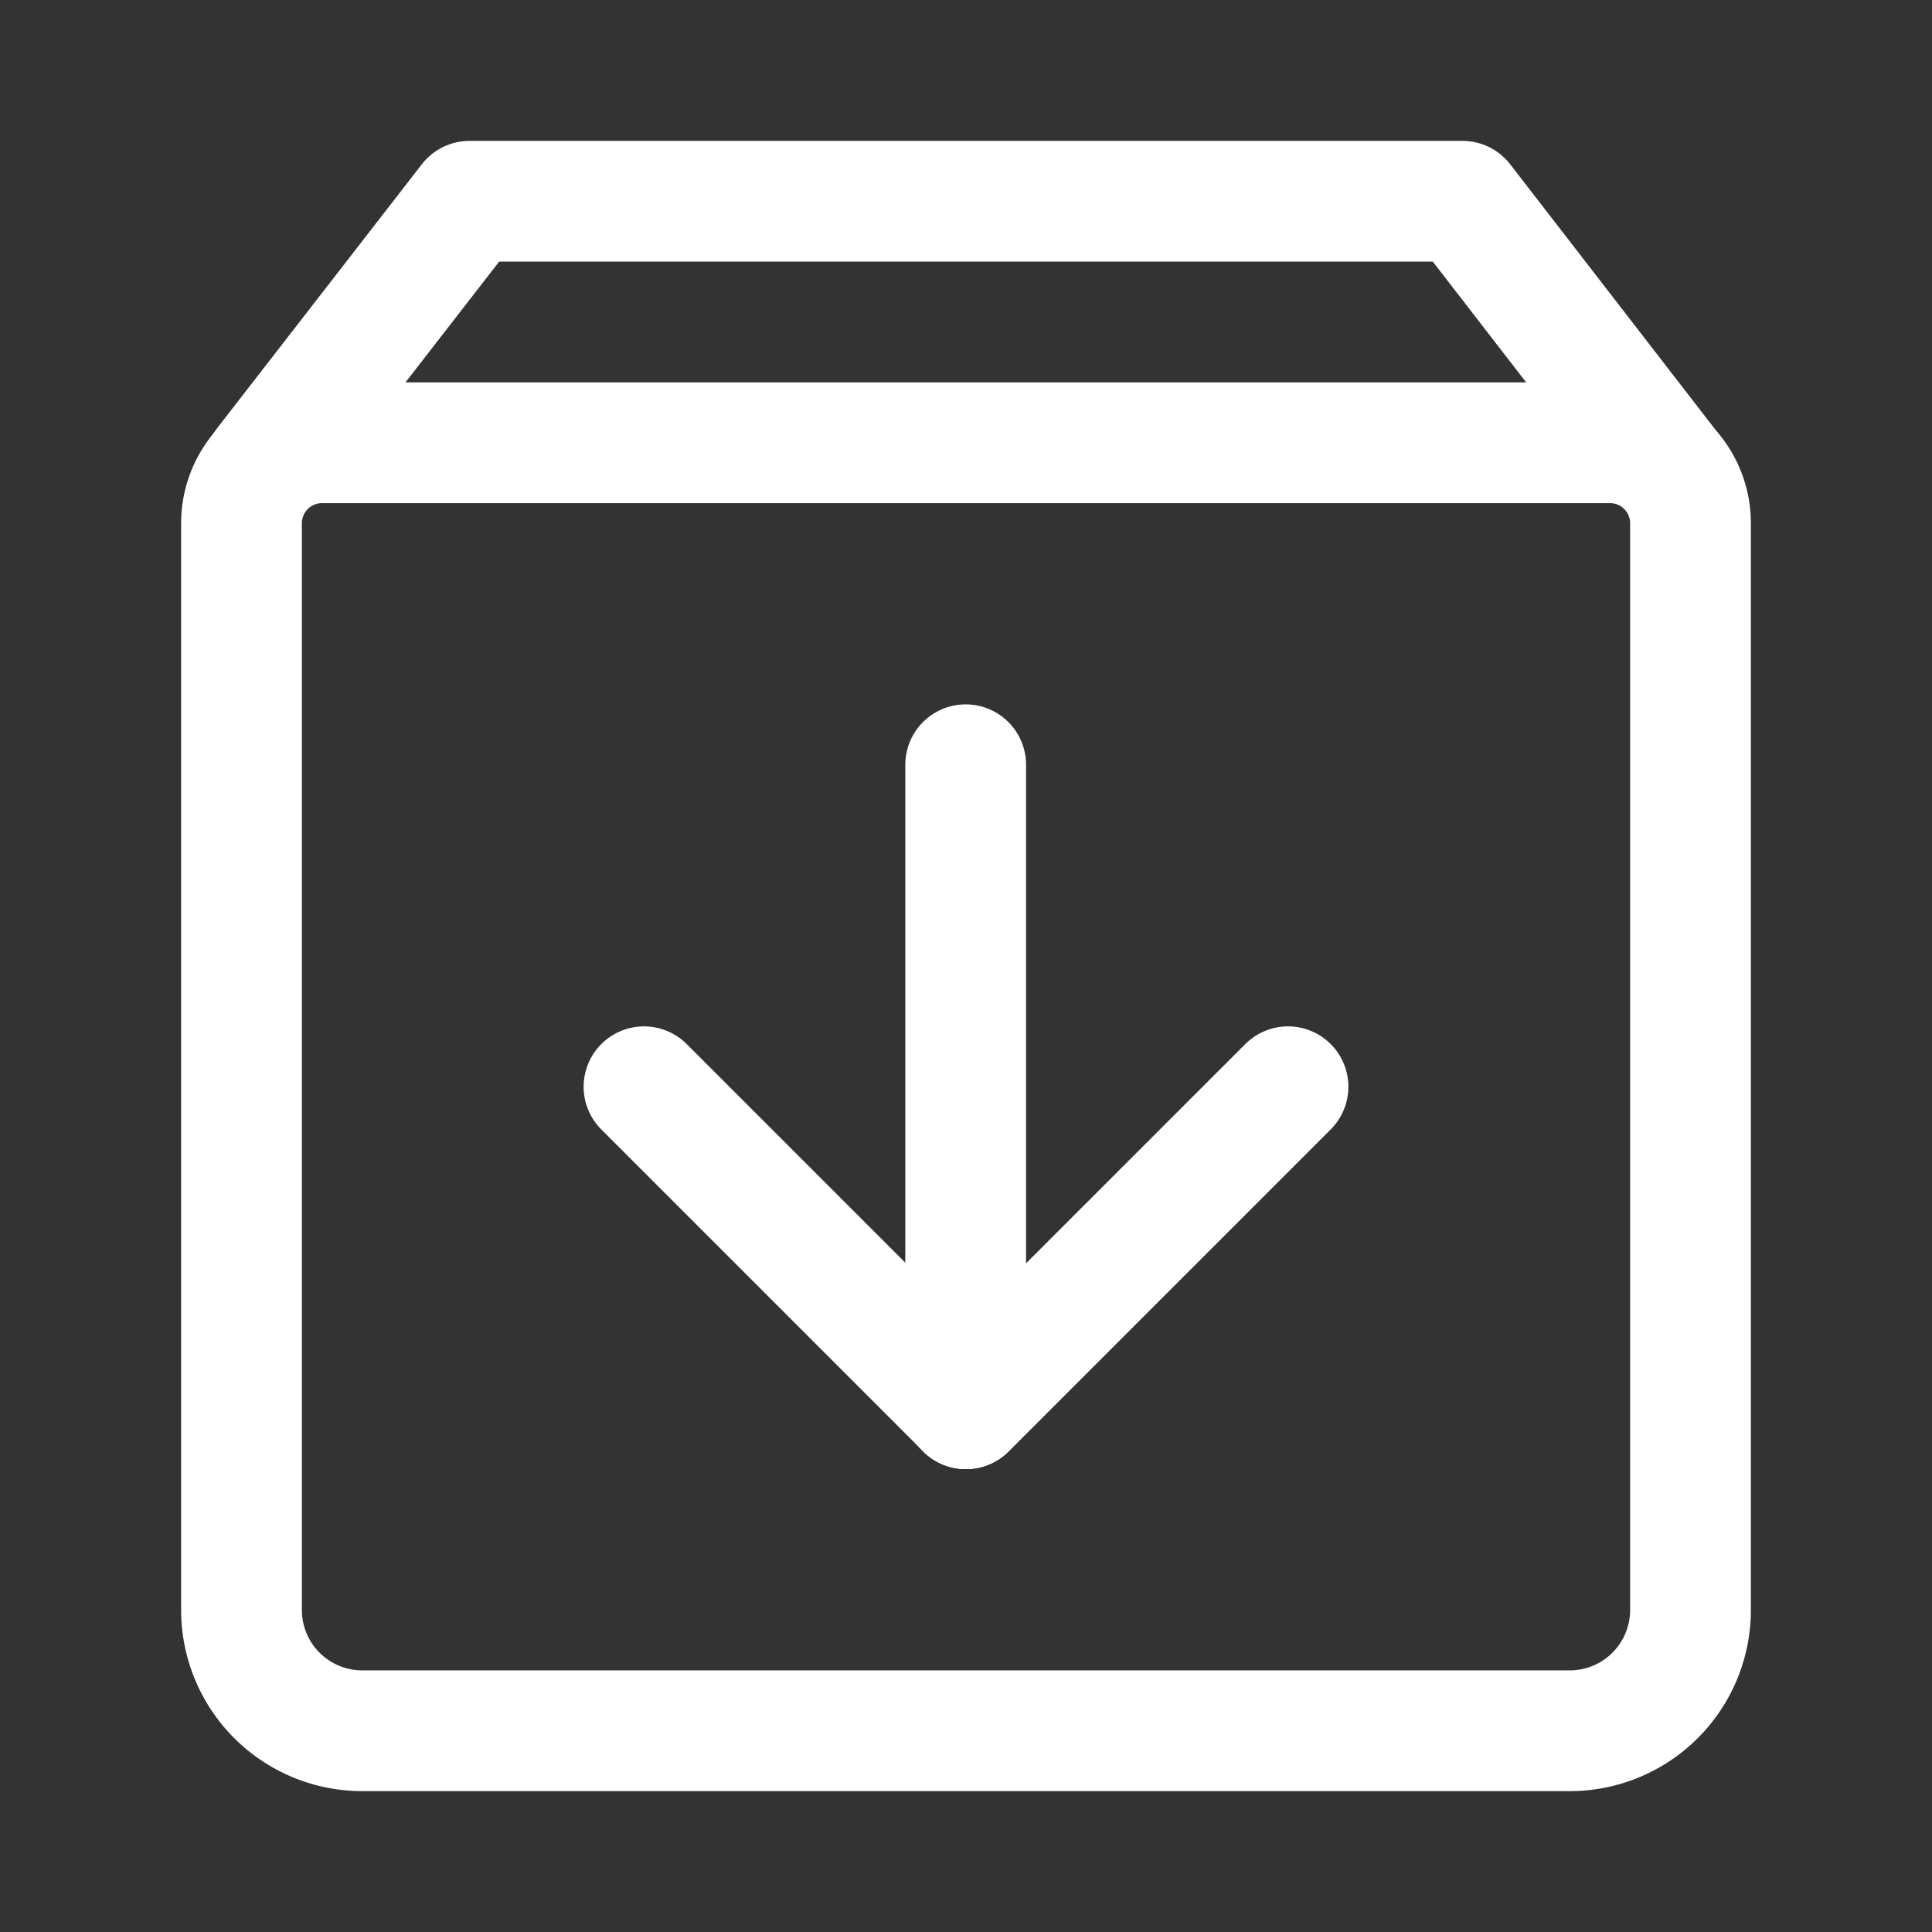
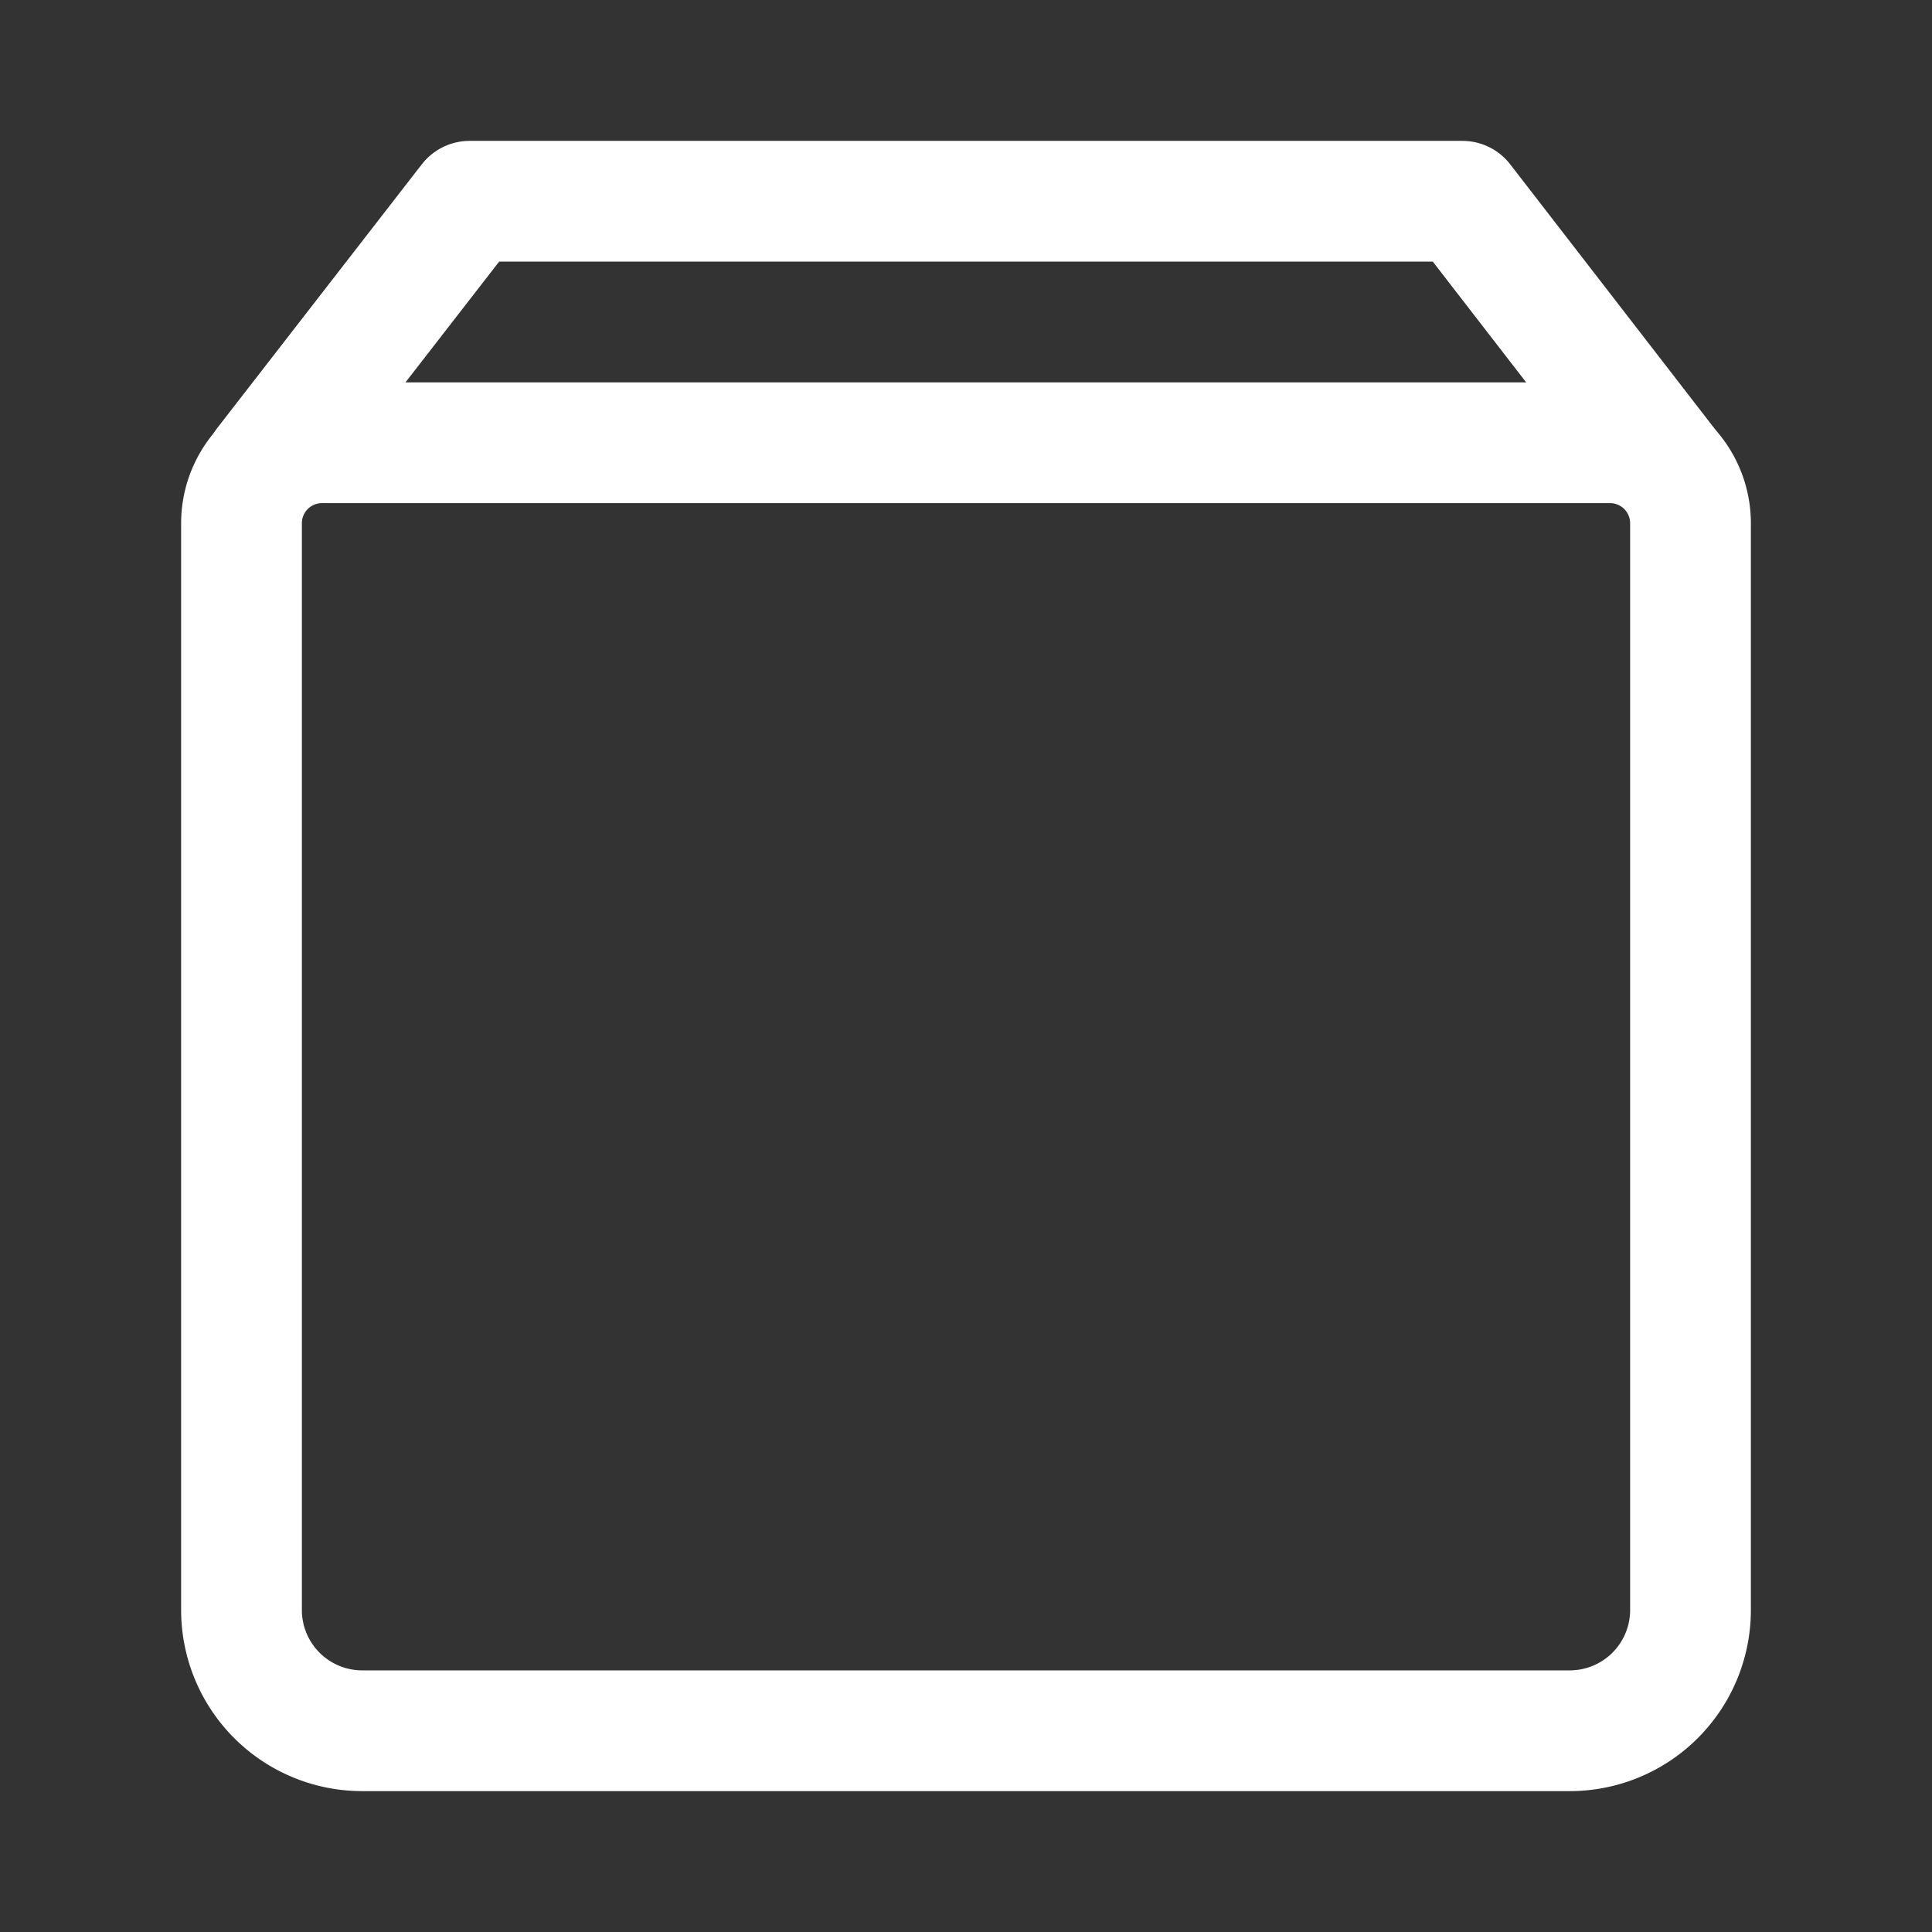
<svg xmlns="http://www.w3.org/2000/svg" width="48" height="48" fill="none" stroke="#ffffff" stroke-linecap="round" stroke-linejoin="round" stroke-width="1.5" viewBox="0 0 24 24">
  <rect x="0" y="0" width="24" height="24" fill="#333333" stroke="none" />
  <path d="M20.7 5.776 18.167 2.5H5.833L3.292 5.776" />
  <path d="M3 6.5a1 1 0 0 1 1-1h16a1 1 0 0 1 1 1V20a1.5 1.5 0 0 1-1.5 1.5h-15A1.5 1.5 0 0 1 3 20V6.5Z" />
-   <path d="m16 13.5-4 4-4-4" />
-   <path d="M11.996 9.5v8" />
</svg>